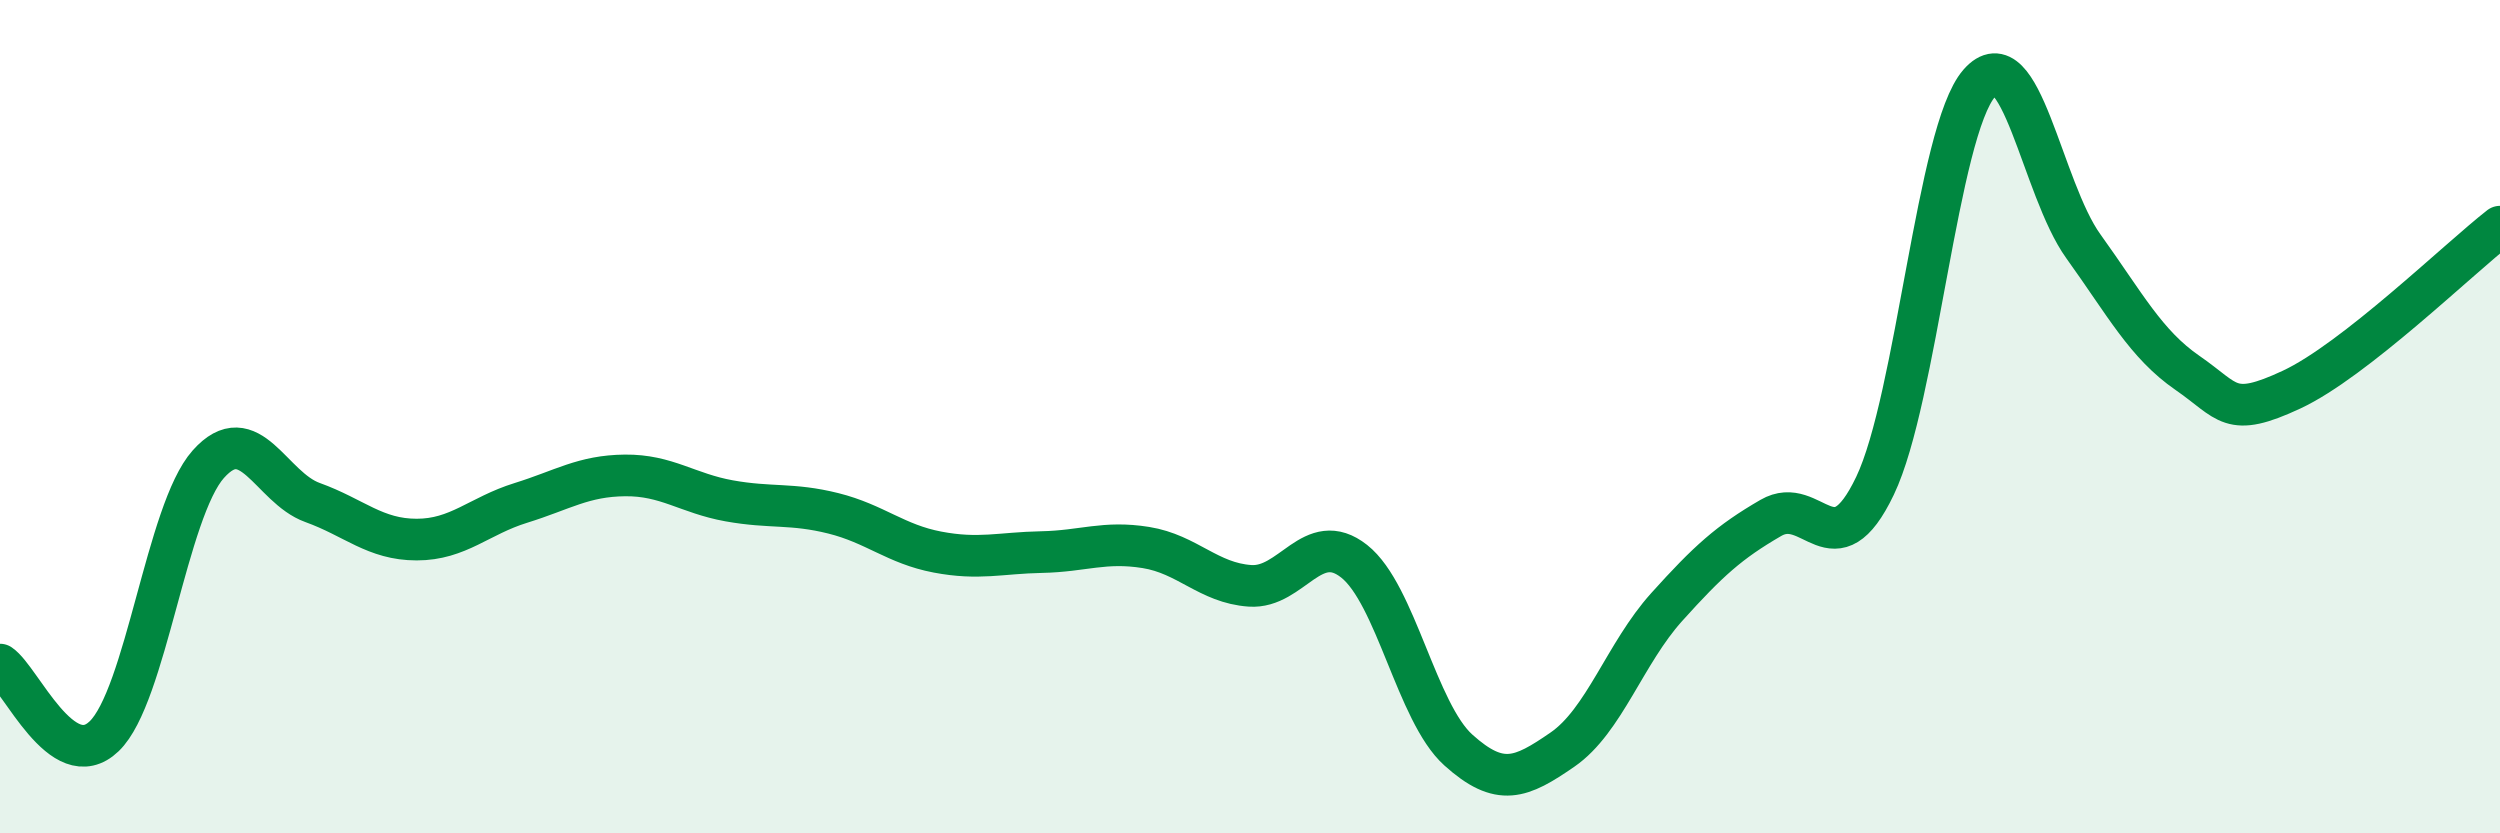
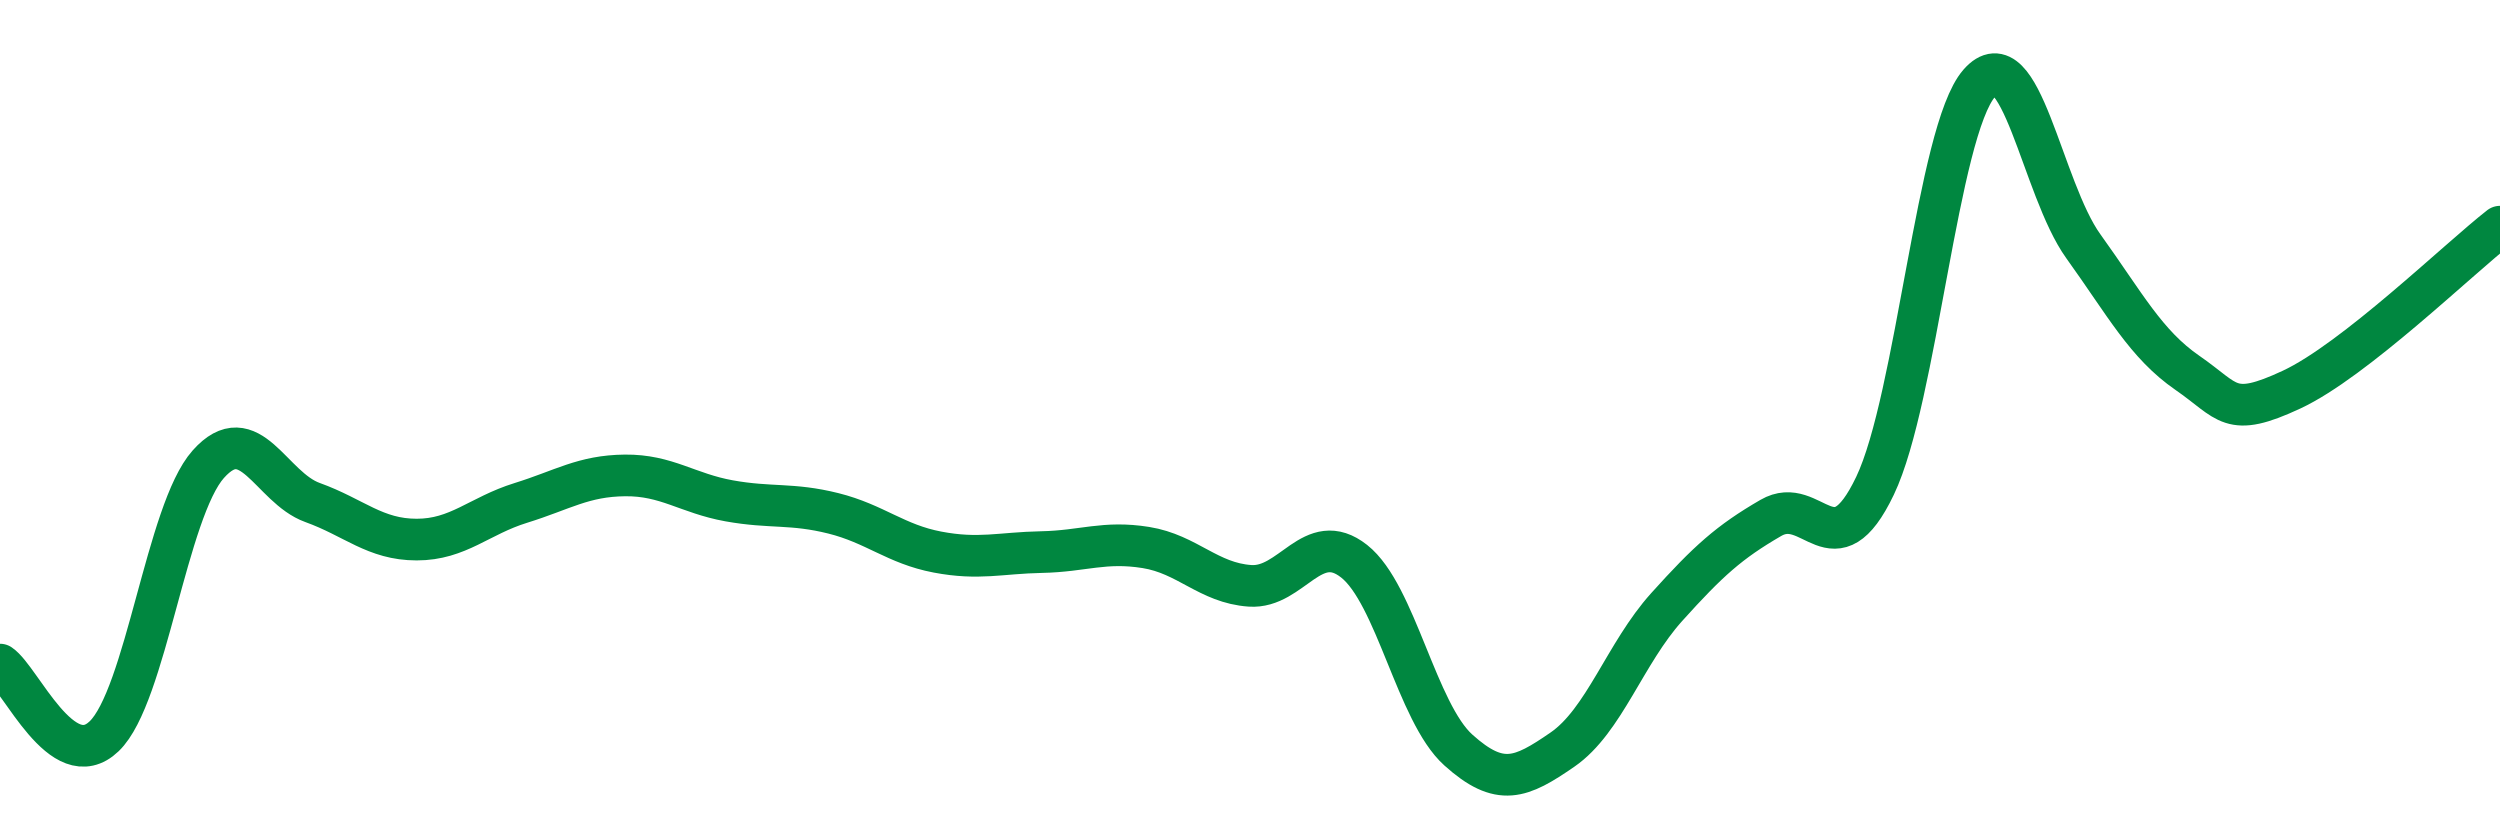
<svg xmlns="http://www.w3.org/2000/svg" width="60" height="20" viewBox="0 0 60 20">
-   <path d="M 0,15.95 C 0.5,16.29 1.5,18.63 2.5,17.67 C 3.5,16.71 4,12.26 5,11.14 C 6,10.02 6.5,11.7 7.5,12.06 C 8.5,12.42 9,12.95 10,12.95 C 11,12.95 11.5,12.38 12.5,12.07 C 13.5,11.76 14,11.42 15,11.41 C 16,11.4 16.5,11.84 17.5,12.02 C 18.5,12.2 19,12.07 20,12.32 C 21,12.57 21.5,13.06 22.5,13.25 C 23.5,13.44 24,13.27 25,13.25 C 26,13.23 26.5,12.98 27.5,13.14 C 28.5,13.3 29,13.99 30,14.06 C 31,14.13 31.5,12.68 32.5,13.47 C 33.5,14.26 34,17.1 35,18 C 36,18.9 36.5,18.68 37.5,17.99 C 38.5,17.3 39,15.68 40,14.57 C 41,13.46 41.5,13.01 42.5,12.43 C 43.5,11.85 44,13.75 45,11.66 C 46,9.57 46.5,3.15 47.5,2 C 48.5,0.85 49,4.52 50,5.91 C 51,7.3 51.5,8.26 52.5,8.95 C 53.5,9.64 53.5,10.05 55,9.35 C 56.5,8.65 59,6.22 60,5.44L60 20L0 20Z" fill="#008740" opacity="0.1" stroke-linecap="round" stroke-linejoin="round" />
  <path d="M 0,15.95 C 0.5,16.29 1.5,18.63 2.5,17.67 C 3.5,16.71 4,12.26 5,11.14 C 6,10.02 6.5,11.7 7.5,12.06 C 8.5,12.42 9,12.95 10,12.95 C 11,12.95 11.5,12.38 12.5,12.07 C 13.5,11.76 14,11.42 15,11.41 C 16,11.4 16.5,11.84 17.5,12.02 C 18.5,12.2 19,12.07 20,12.32 C 21,12.57 21.5,13.06 22.5,13.25 C 23.5,13.44 24,13.27 25,13.25 C 26,13.23 26.5,12.98 27.5,13.14 C 28.5,13.3 29,13.99 30,14.06 C 31,14.13 31.5,12.68 32.5,13.47 C 33.5,14.26 34,17.1 35,18 C 36,18.9 36.5,18.68 37.5,17.99 C 38.5,17.3 39,15.68 40,14.57 C 41,13.46 41.5,13.01 42.5,12.43 C 43.5,11.85 44,13.75 45,11.66 C 46,9.57 46.5,3.15 47.5,2 C 48.5,0.85 49,4.52 50,5.91 C 51,7.3 51.5,8.26 52.5,8.95 C 53.5,9.64 53.5,10.05 55,9.35 C 56.5,8.65 59,6.22 60,5.44" stroke="#008740" stroke-width="1" fill="none" stroke-linecap="round" stroke-linejoin="round" />
</svg>